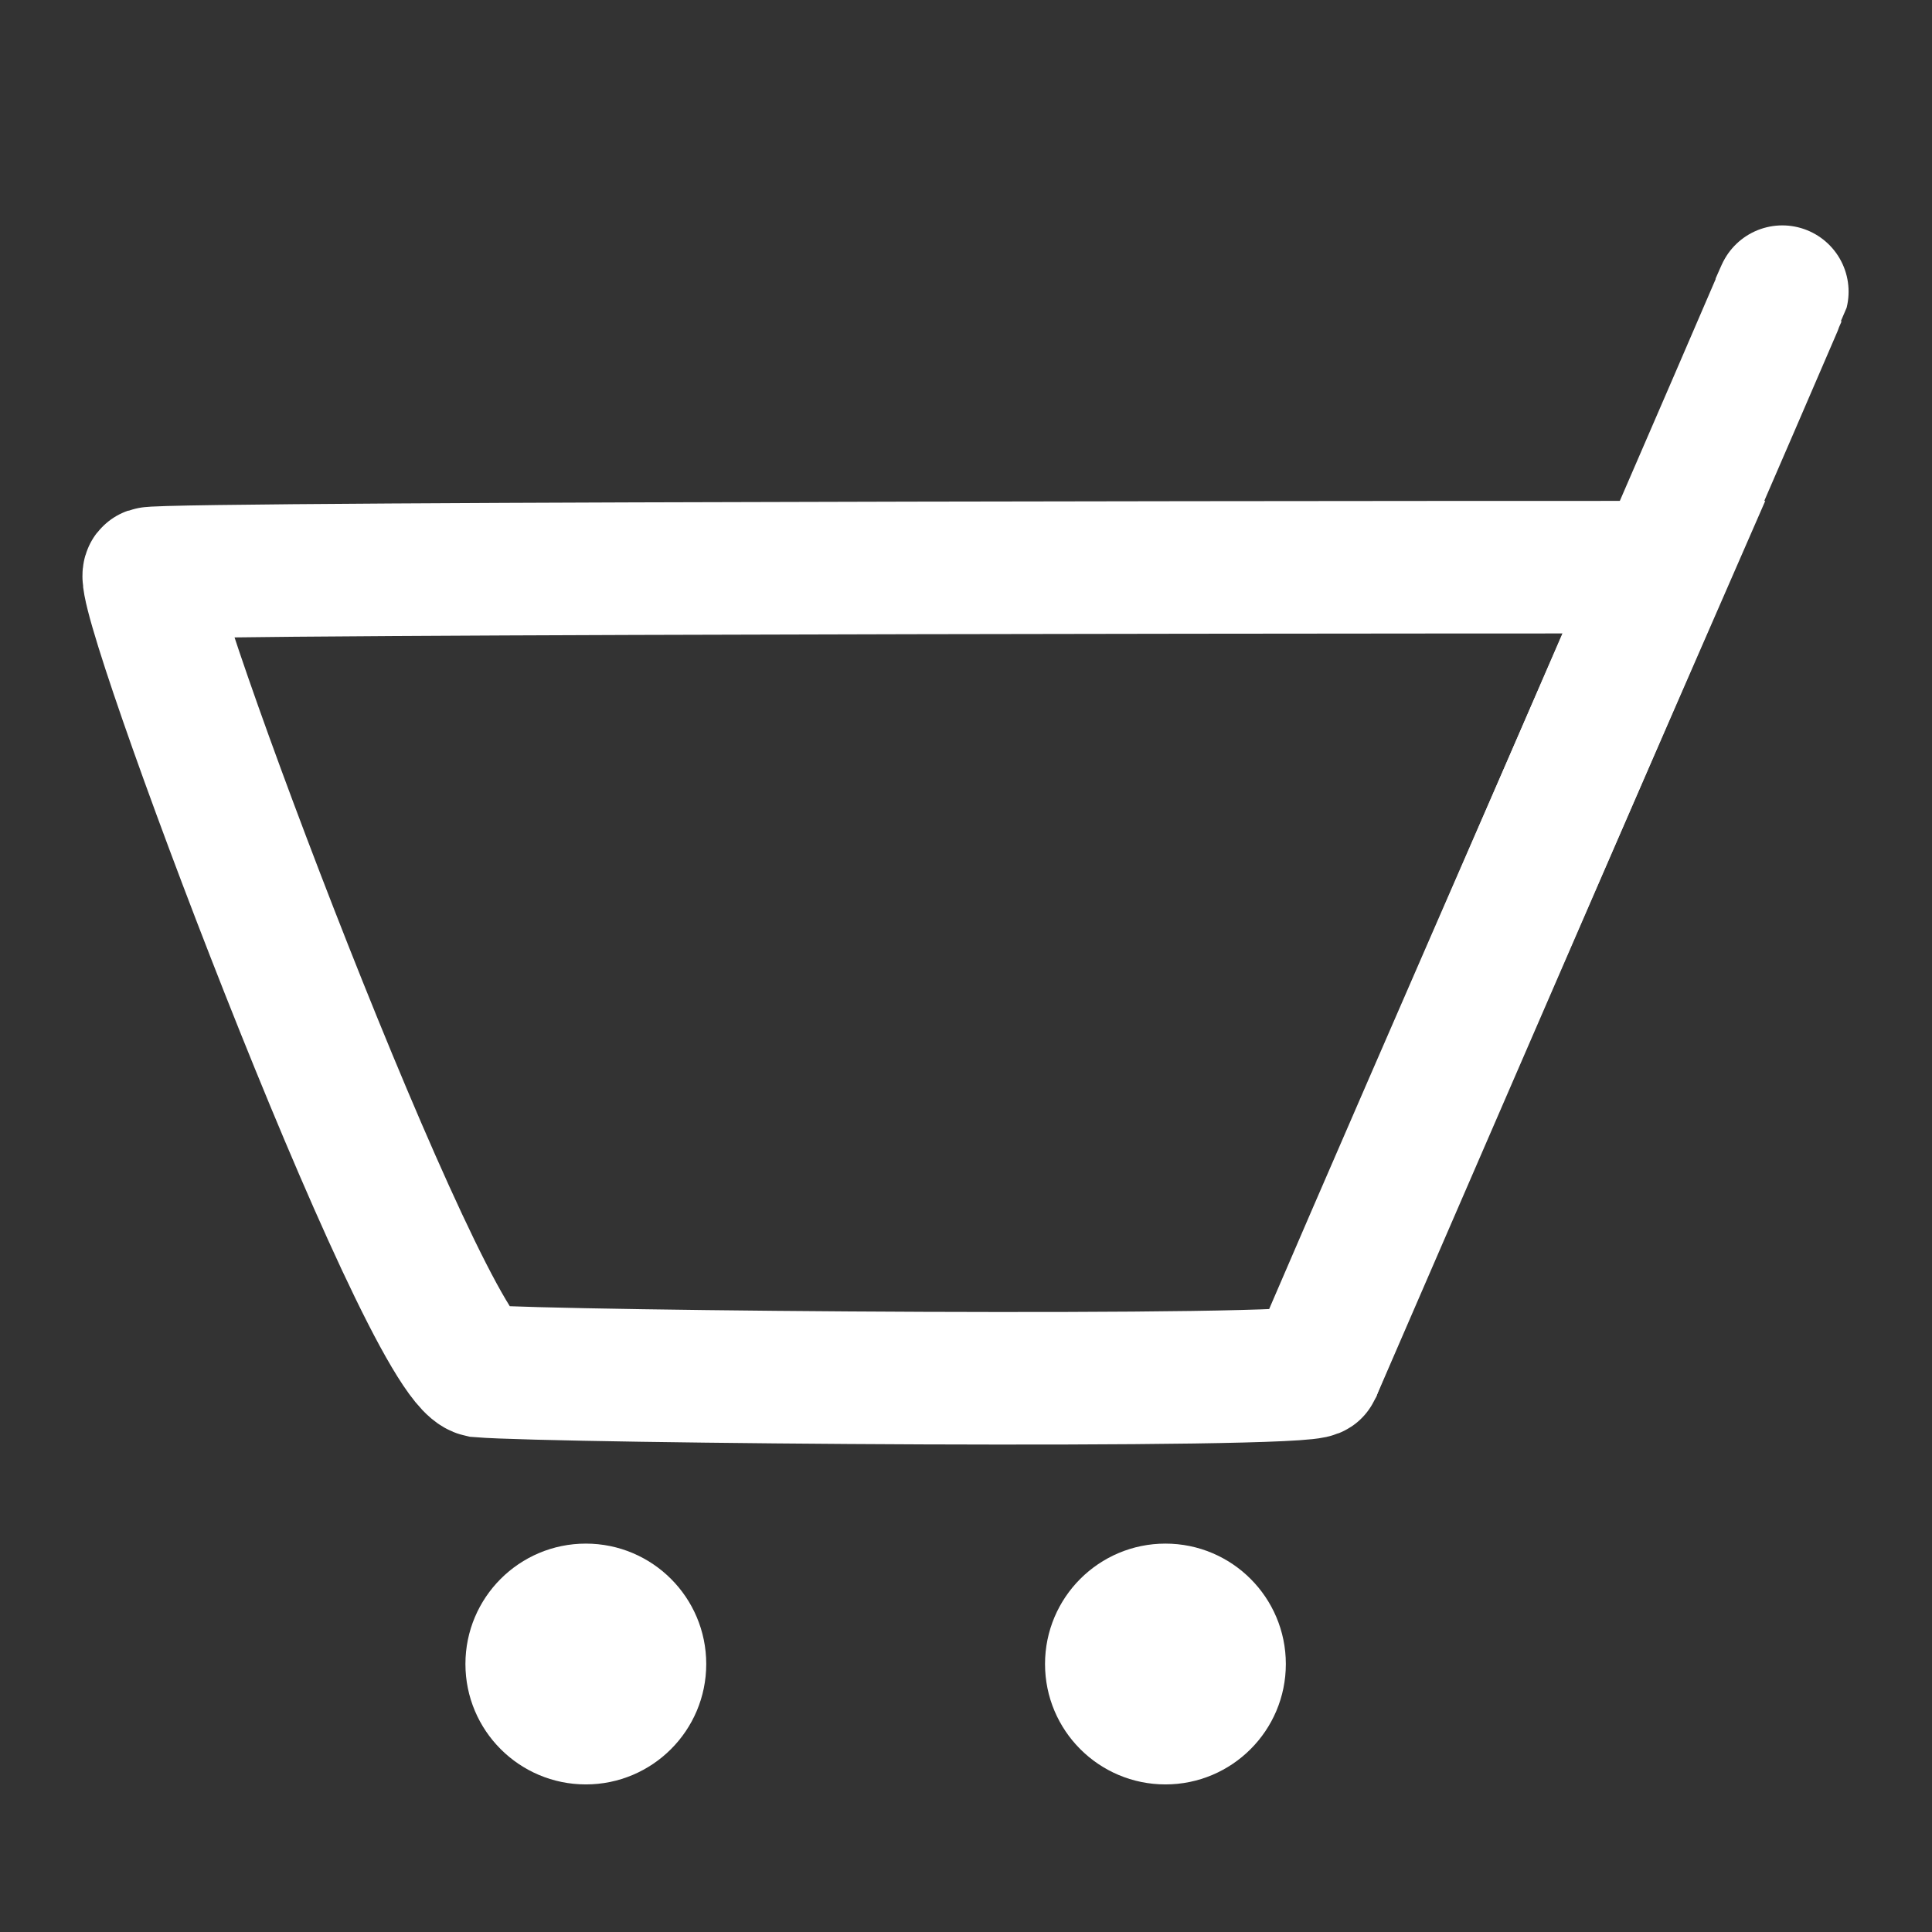
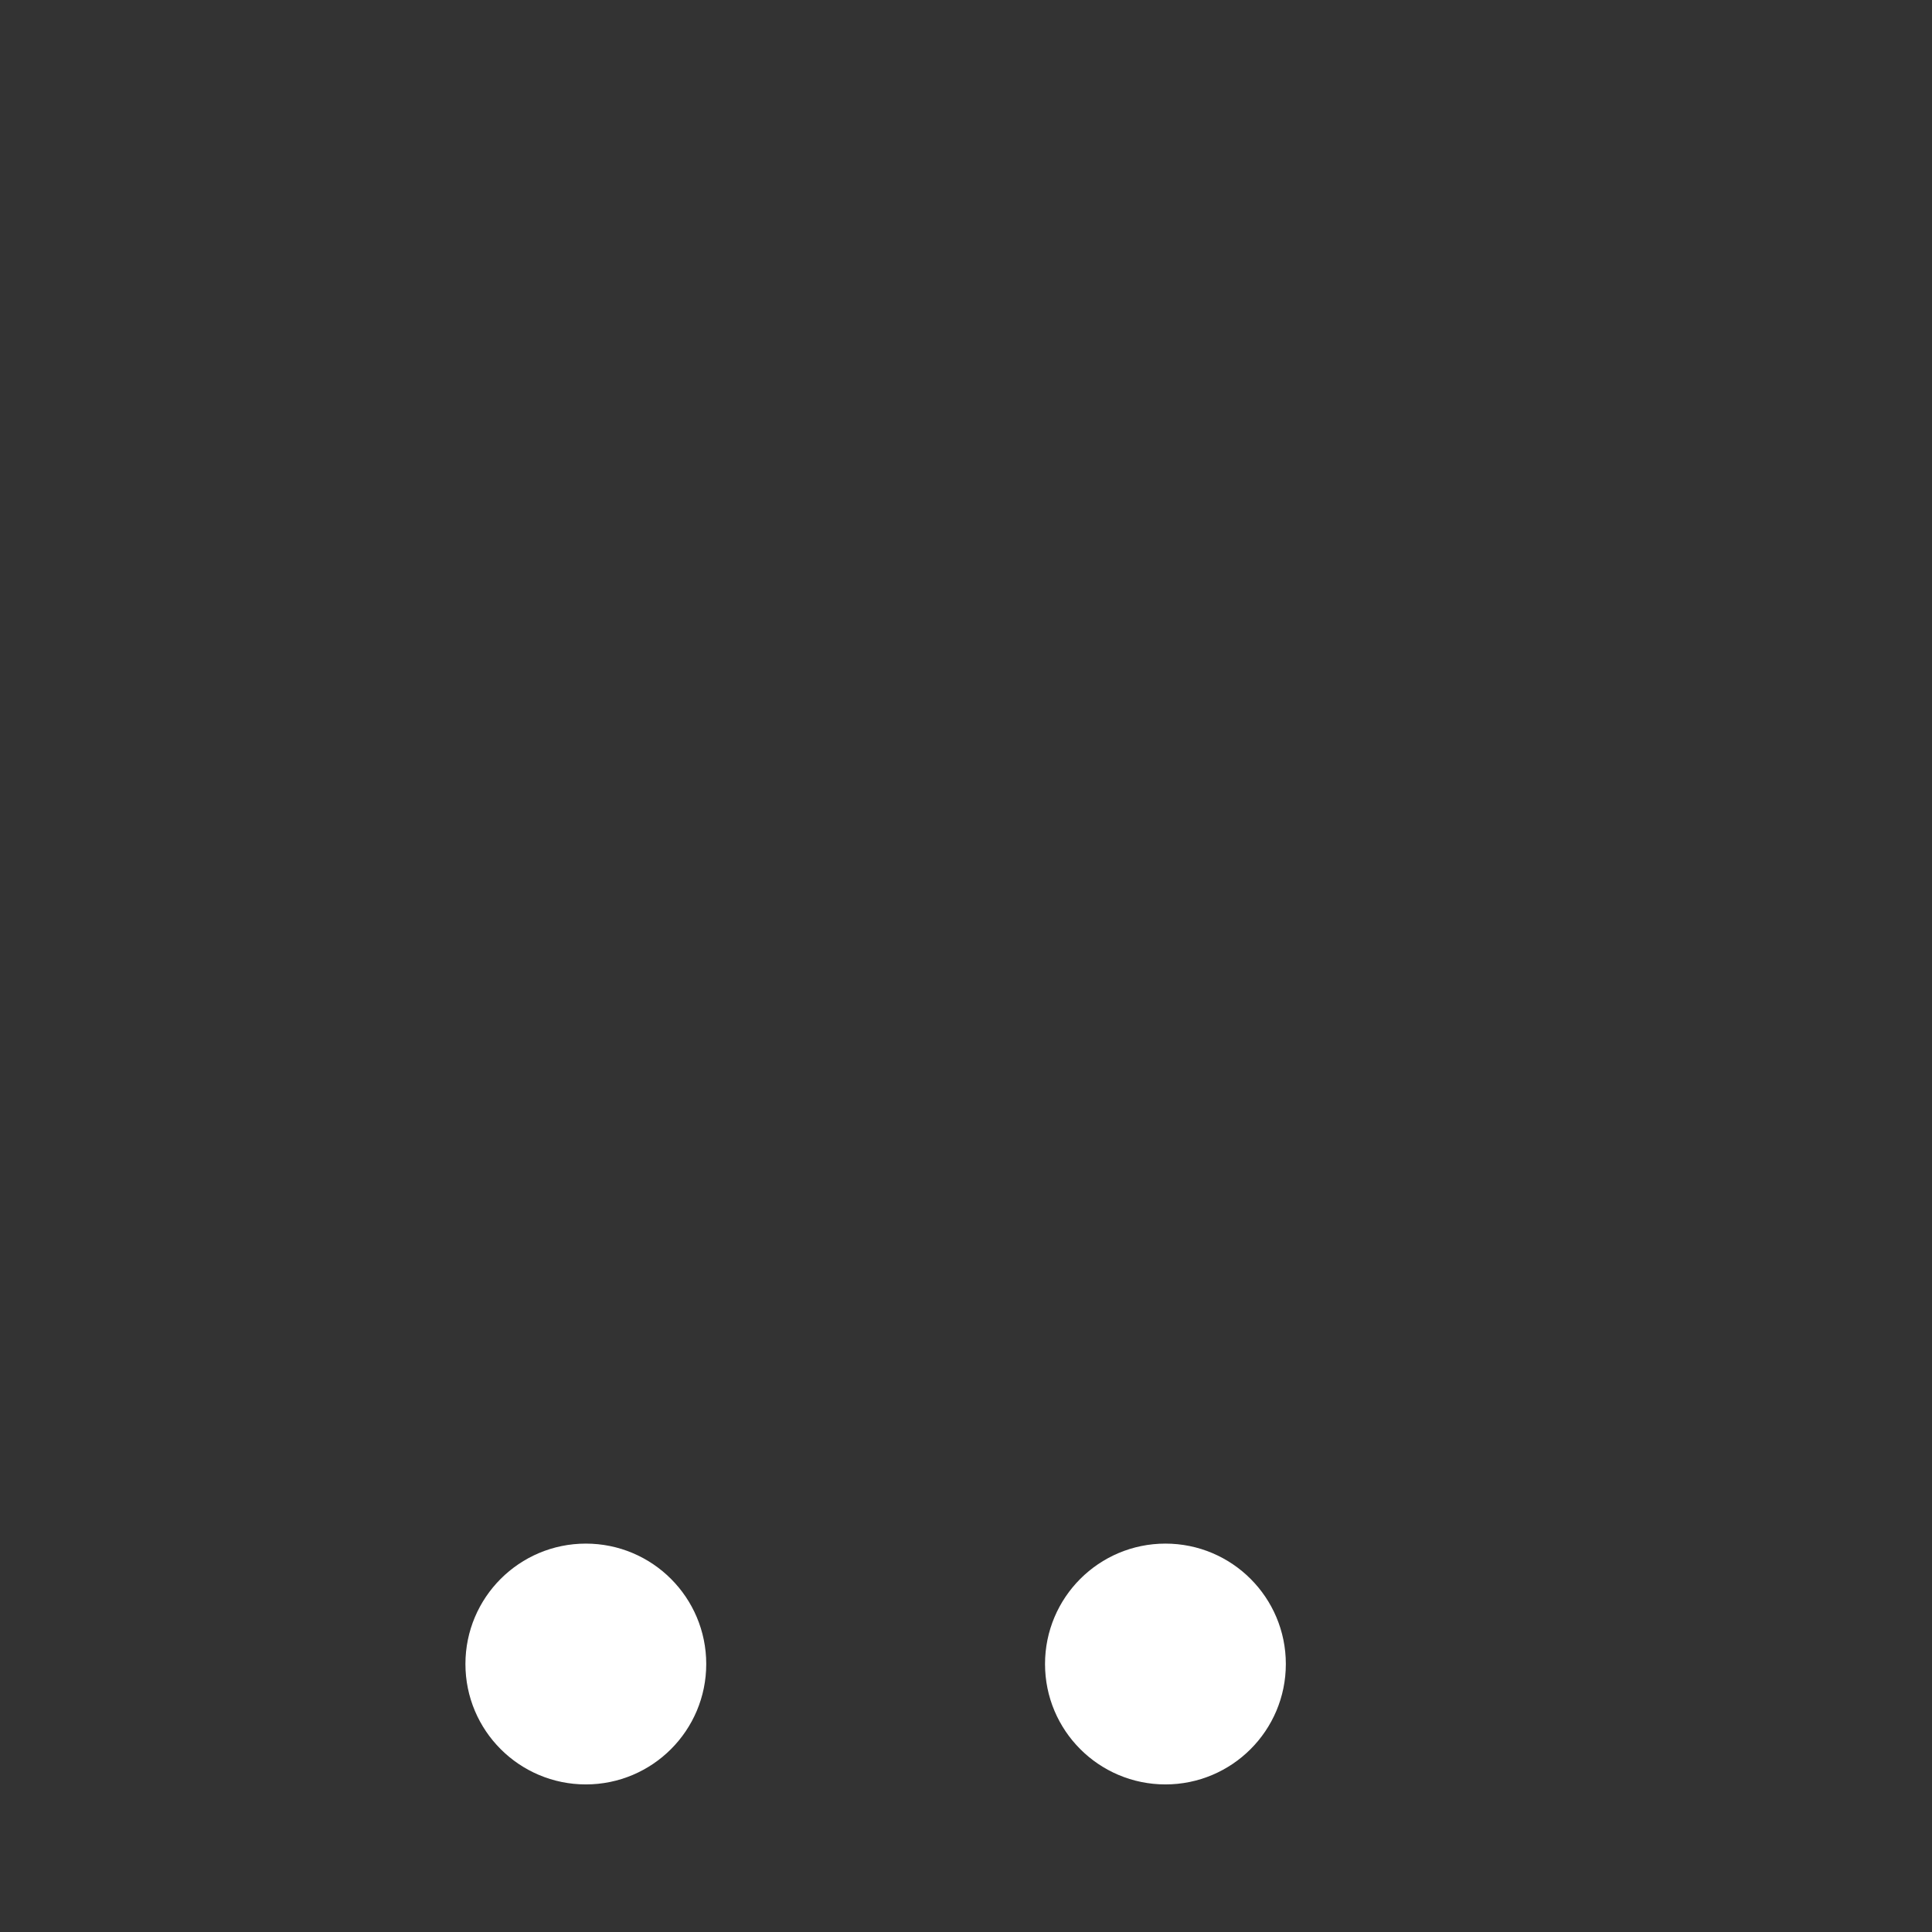
<svg xmlns="http://www.w3.org/2000/svg" version="1.1" id="Layer_1" x="0px" y="0px" viewBox="0 0 31 31" style="enable-background:new 0 0 31 31;" xml:space="preserve">
  <rect x="0" y="0" width="31" height="31" fill="#333333" stroke="none" />
  <style type="text/css">
	.st0{fill:none;stroke:#FFFFFF;stroke-width:2;stroke-linecap:round;stroke-linejoin:round;}
	.st1{fill:none;stroke:#FFFFFF;stroke-width:2;stroke-miterlimit:10;}
	.st2{fill:none;stroke:#FFFFFF;stroke-width:2;stroke-linecap:round;stroke-miterlimit:10;}
	.st3{fill:#FFFFFF;stroke:#FFFFFF;stroke-width:1.676;stroke-miterlimit:10;}
	.st4{fill:none;stroke:#FFFFFF;stroke-width:2.127;stroke-miterlimit:10;}
	.st5{fill:#FFFFFF;stroke:#FFFFFF;stroke-width:1.064;stroke-miterlimit:10;}
	.st6{fill:none;stroke:#6597D0;stroke-width:2.127;stroke-miterlimit:10;}
	.st7{fill:#6597D0;stroke:#6597D0;stroke-width:1.064;stroke-miterlimit:10;}
	.st8{fill:none;stroke:#6597D0;stroke-width:2;stroke-miterlimit:10;}
	.st9{fill:#6597D0;stroke:#6597D0;stroke-miterlimit:10;}
</style>
  <g>
-     <path class="st4" d="M2.4,9.2C2.1,9.3,6.8,21.8,7.7,22c1.2,0.1,13.3,0.2,13.4,0c0.1-0.3,5.6-12.9,5.6-12.9S2.6,9.1,2.4,9.2z" />
-     <path class="st4" d="M21.1,22c0,0,8.5-19.6,7.4-17.1" />
    <g>
      <circle class="st5" cx="9.4" cy="26.7" r="1.4" />
      <circle class="st5" cx="18.7" cy="26.7" r="1.4" />
    </g>
  </g>
</svg>